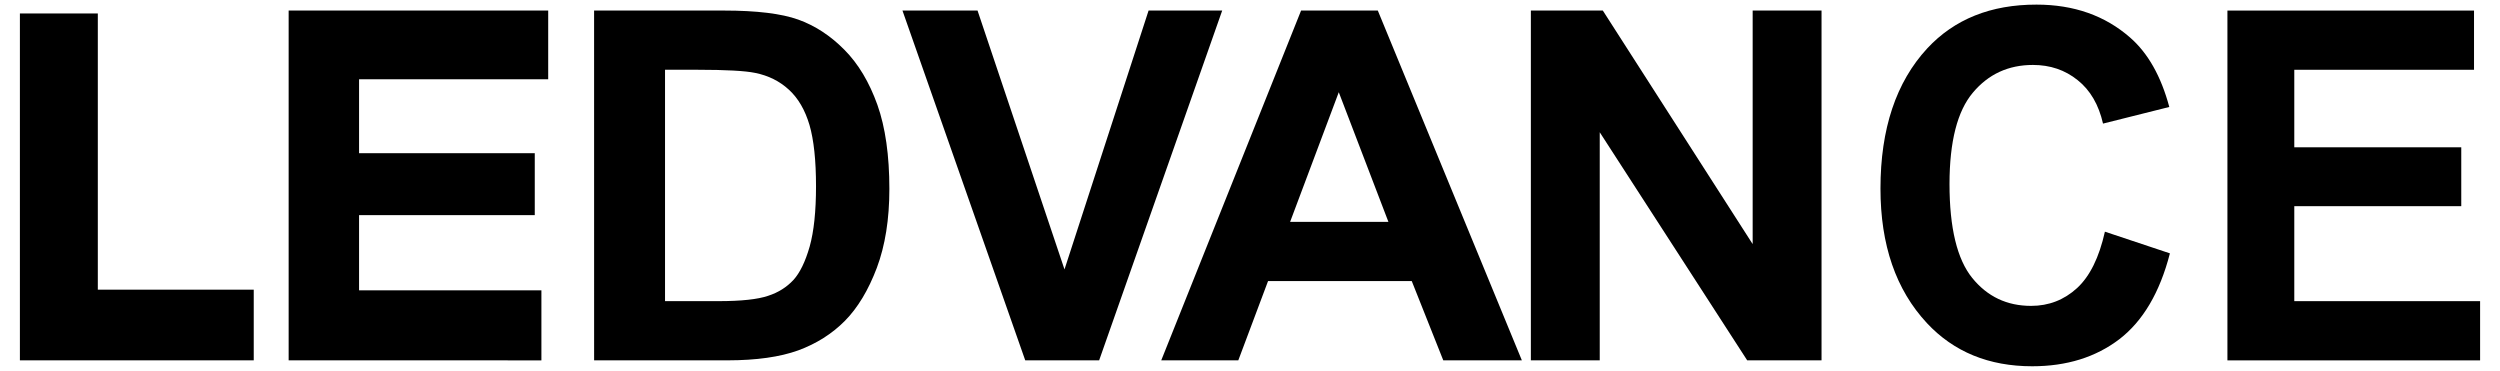
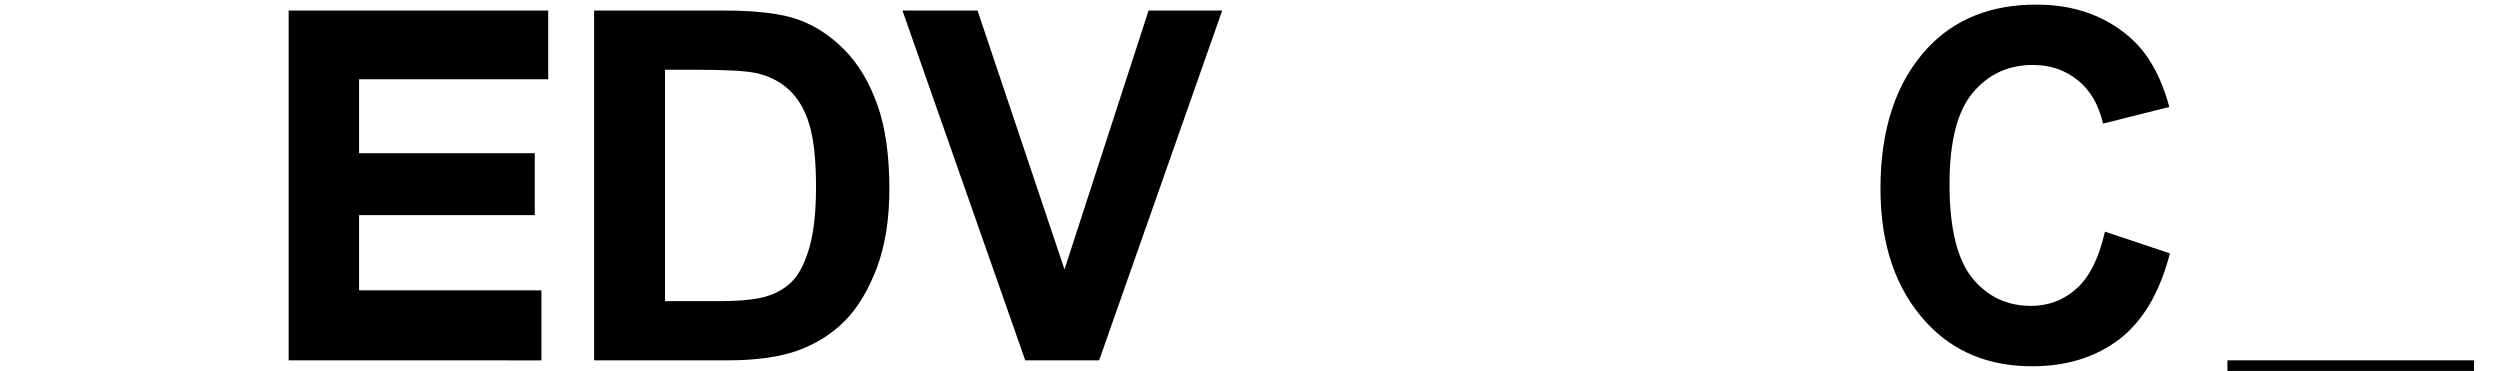
<svg xmlns="http://www.w3.org/2000/svg" width="182.913" height="27.139" viewBox="0 0 182.913 27.139">
  <g transform="translate(14845.72 -7589.069)">
-     <path d="M-14844.264,7615.435v-25.382h5.701v20.212h11.408v5.17H-14844.264z" />
    <path d="M-14824.601,7615.435v-25.593h18.99v5.027h-13.838v5.409h12.855v4.531h-12.855v5.501h13.341v5.125L-14824.601,7615.435   L-14824.601,7615.435z" />
    <path d="M-14802.253,7589.841h9.496c2.404,0,4.21,0.223,5.436,0.66c1.216,0.436,2.347,1.164,3.376,2.205   c1.028,1.034,1.828,2.38,2.421,4.036c0.584,1.65,0.875,3.696,0.875,6.154c0,2.214-0.306,4.137-0.918,5.771   c-0.619,1.635-1.398,2.928-2.338,3.88c-0.944,0.95-2.084,1.67-3.415,2.159c-1.335,0.482-3.054,0.725-5.155,0.728h-9.776   L-14802.253,7589.841L-14802.253,7589.841z M-14797.063,7594.172v16.93h3.91c1.67,0,2.881-0.132,3.632-0.39   c0.752-0.241,1.364-0.637,1.844-1.15c0.479-0.523,0.878-1.339,1.196-2.45c0.312-1.117,0.465-2.584,0.465-4.414   c0-1.89-0.159-3.387-0.477-4.483c-0.323-1.089-0.82-1.954-1.505-2.581c-0.68-0.627-1.505-1.038-2.477-1.232   c-0.729-0.15-2.136-0.228-4.222-0.229L-14797.063,7594.172z" />
    <path d="M-14770.708,7615.435l-8.983-25.593h5.493l6.362,18.939l6.152-18.939h5.386l-9.004,25.593H-14770.708z" />
-     <path d="M-14734.372,7615.435h-5.75l-2.306-5.8h-10.515l-2.177,5.8h-5.638l10.232-25.593h5.614L-14734.372,7615.435z    M-14744.136,7605.303l-3.632-9.487l-3.561,9.487H-14744.136z" />
-     <path d="M-14733.714,7615.435v-25.593h5.265l10.963,17.086v-17.086h5.039v25.593h-5.438l-10.79-16.69v16.69H-14733.714z" />
    <path d="M-14691.714,7606.02l4.756,1.586c-0.739,2.869-1.979,4.959-3.698,6.281c-1.734,1.319-3.852,1.98-6.378,1.98   c-3.169,0-5.737-1.052-7.703-3.158c-2.268-2.436-3.4-5.718-3.398-9.848c0-4.364,1.14-7.78,3.419-10.248   c1.988-2.141,4.654-3.21,7.998-3.206c2.729,0,5.009,0.802,6.843,2.406c1.312,1.141,2.269,2.836,2.872,5.083l-4.849,1.216   c-0.315-1.379-0.931-2.444-1.855-3.178c-0.925-0.746-2.014-1.113-3.273-1.113c-1.798,0-3.262,0.676-4.395,2.028   c-1.137,1.347-1.705,3.572-1.709,6.677c0,3.229,0.559,5.516,1.662,6.879c1.106,1.363,2.537,2.044,4.309,2.044   c1.294,0,2.416-0.438,3.36-1.3C-14692.815,7609.286-14692.135,7607.908-14691.714,7606.02" />
-     <path d="M-14682.75,7615.435v-25.593h18.042v4.332h-13.15v5.672h12.217v4.308h-12.217v6.949h13.595v4.333H-14682.75z" />
+     <path d="M-14682.75,7615.435h18.042v4.332h-13.15v5.672h12.217v4.308h-12.217v6.949h13.595v4.333H-14682.75z" />
  </g>
</svg>